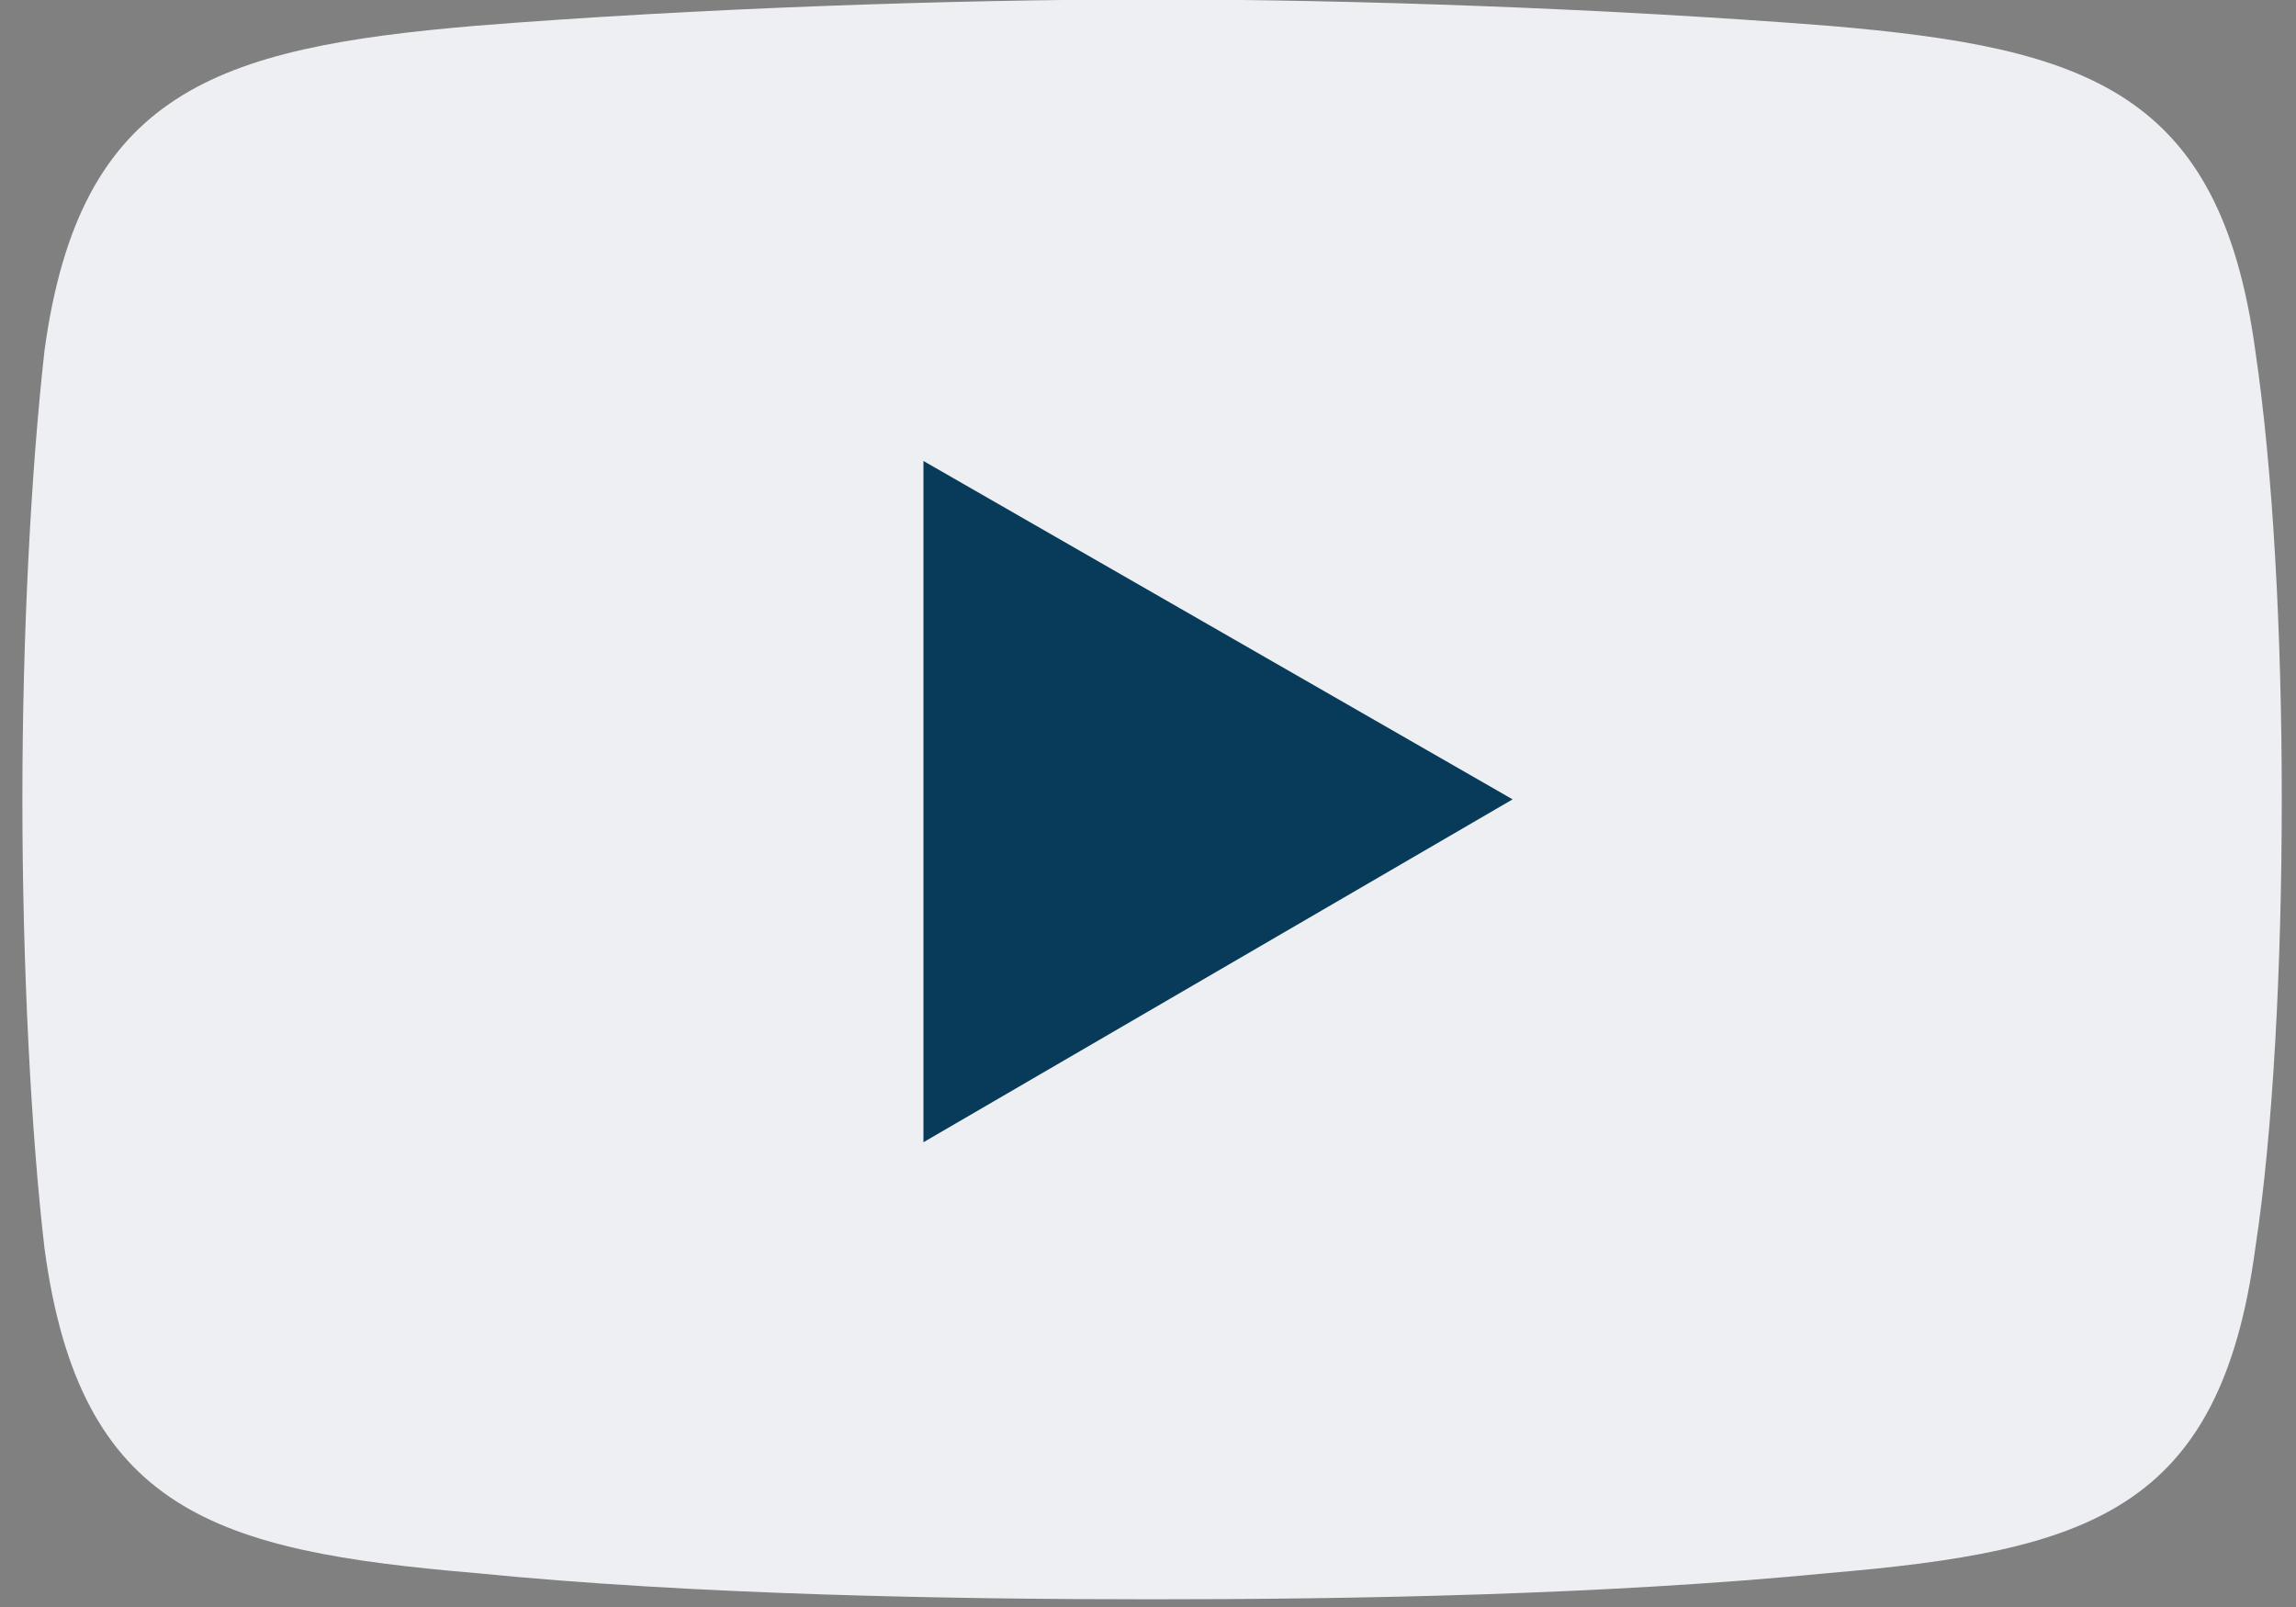
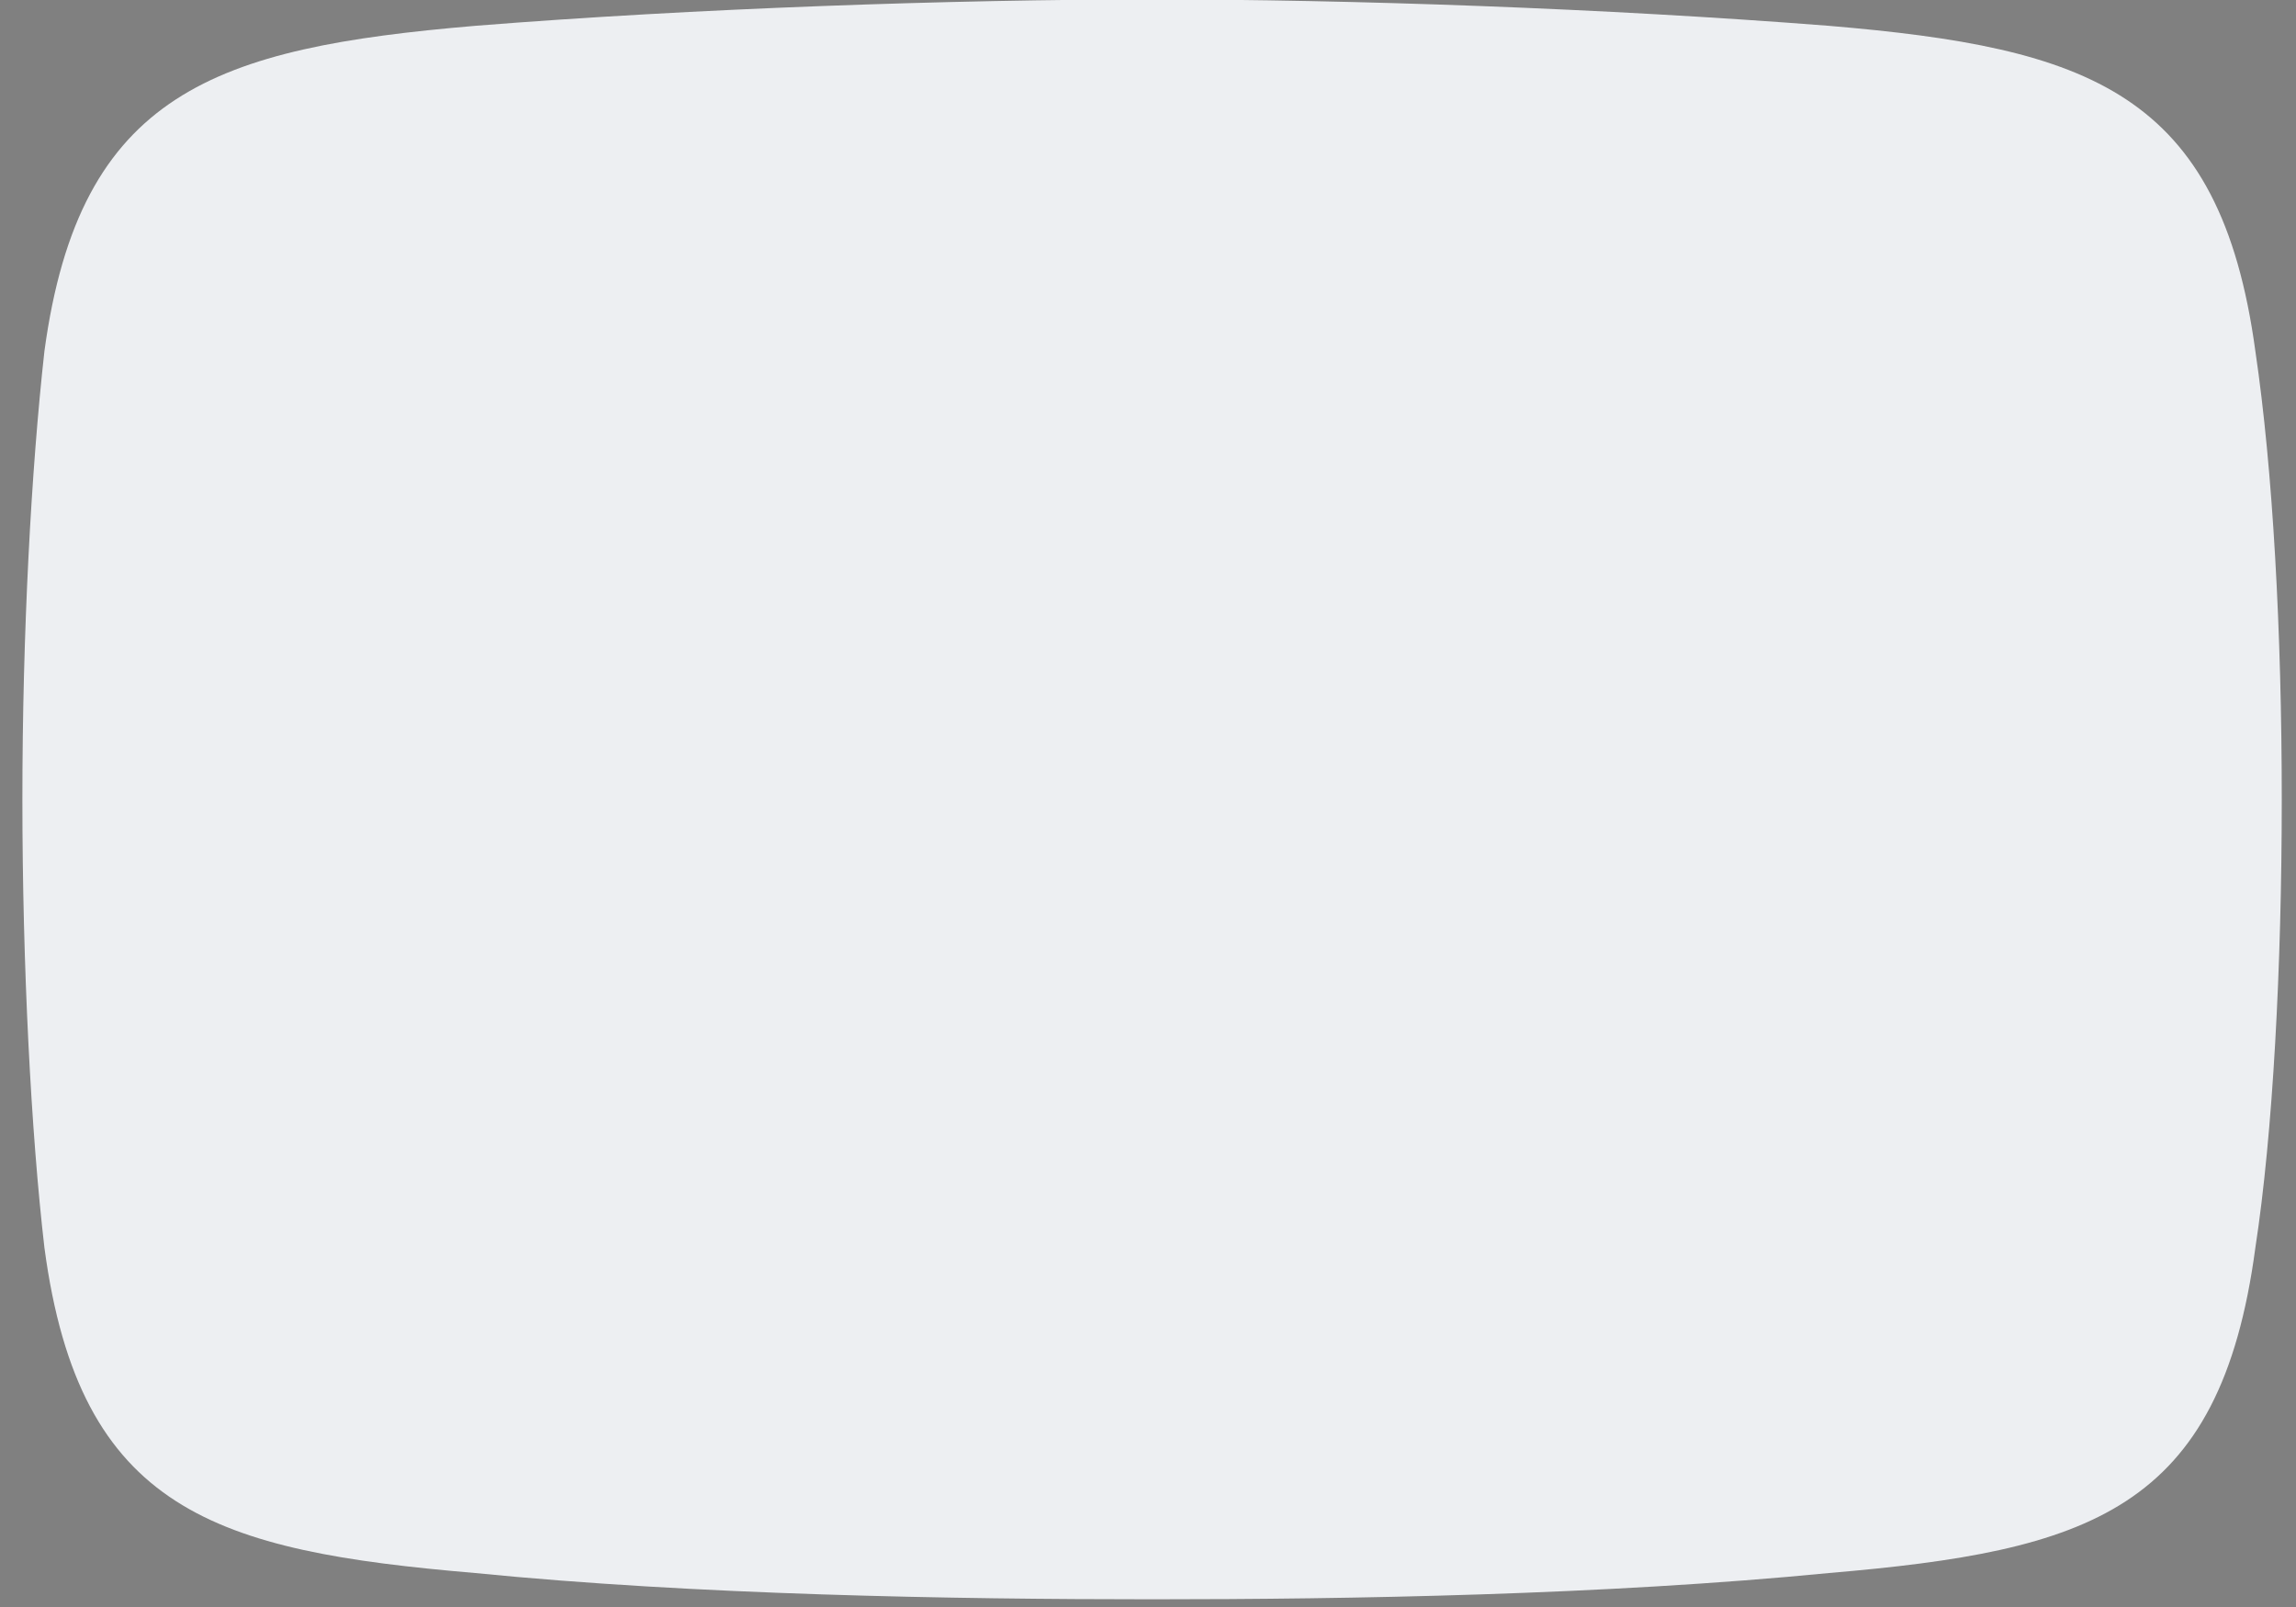
<svg xmlns="http://www.w3.org/2000/svg" width="20" height="14" viewBox="0 0 20 14" fill="none">
  <rect x="0" y="0" width="20" height="14" fill="#808080" stroke="none" />
  <path fill-rule="evenodd" clip-rule="evenodd" d="M4.139 0.225C6.053 0.072 8.313 -0.005 10.036 -0.005C11.759 -0.005 13.979 0.072 15.932 0.225C18.191 0.416 19.34 0.8 19.646 3.059C19.799 4.093 19.876 5.509 19.876 6.964C19.876 8.419 19.799 9.874 19.646 10.87C19.34 13.167 18.191 13.511 15.932 13.704C13.979 13.895 11.759 13.933 10.036 13.933C8.313 13.933 6.053 13.895 4.139 13.704C1.88 13.512 0.693 13.167 0.387 10.87C0.271 9.874 0.195 8.419 0.195 6.964C0.195 5.509 0.272 4.093 0.387 3.059C0.693 0.8 1.88 0.417 4.139 0.225Z" fill="#EDEFF2" />
-   <path fill-rule="evenodd" clip-rule="evenodd" d="M8.044 4.016L13.176 6.964L8.044 9.951V4.016Z" fill="#073B59" />
</svg>